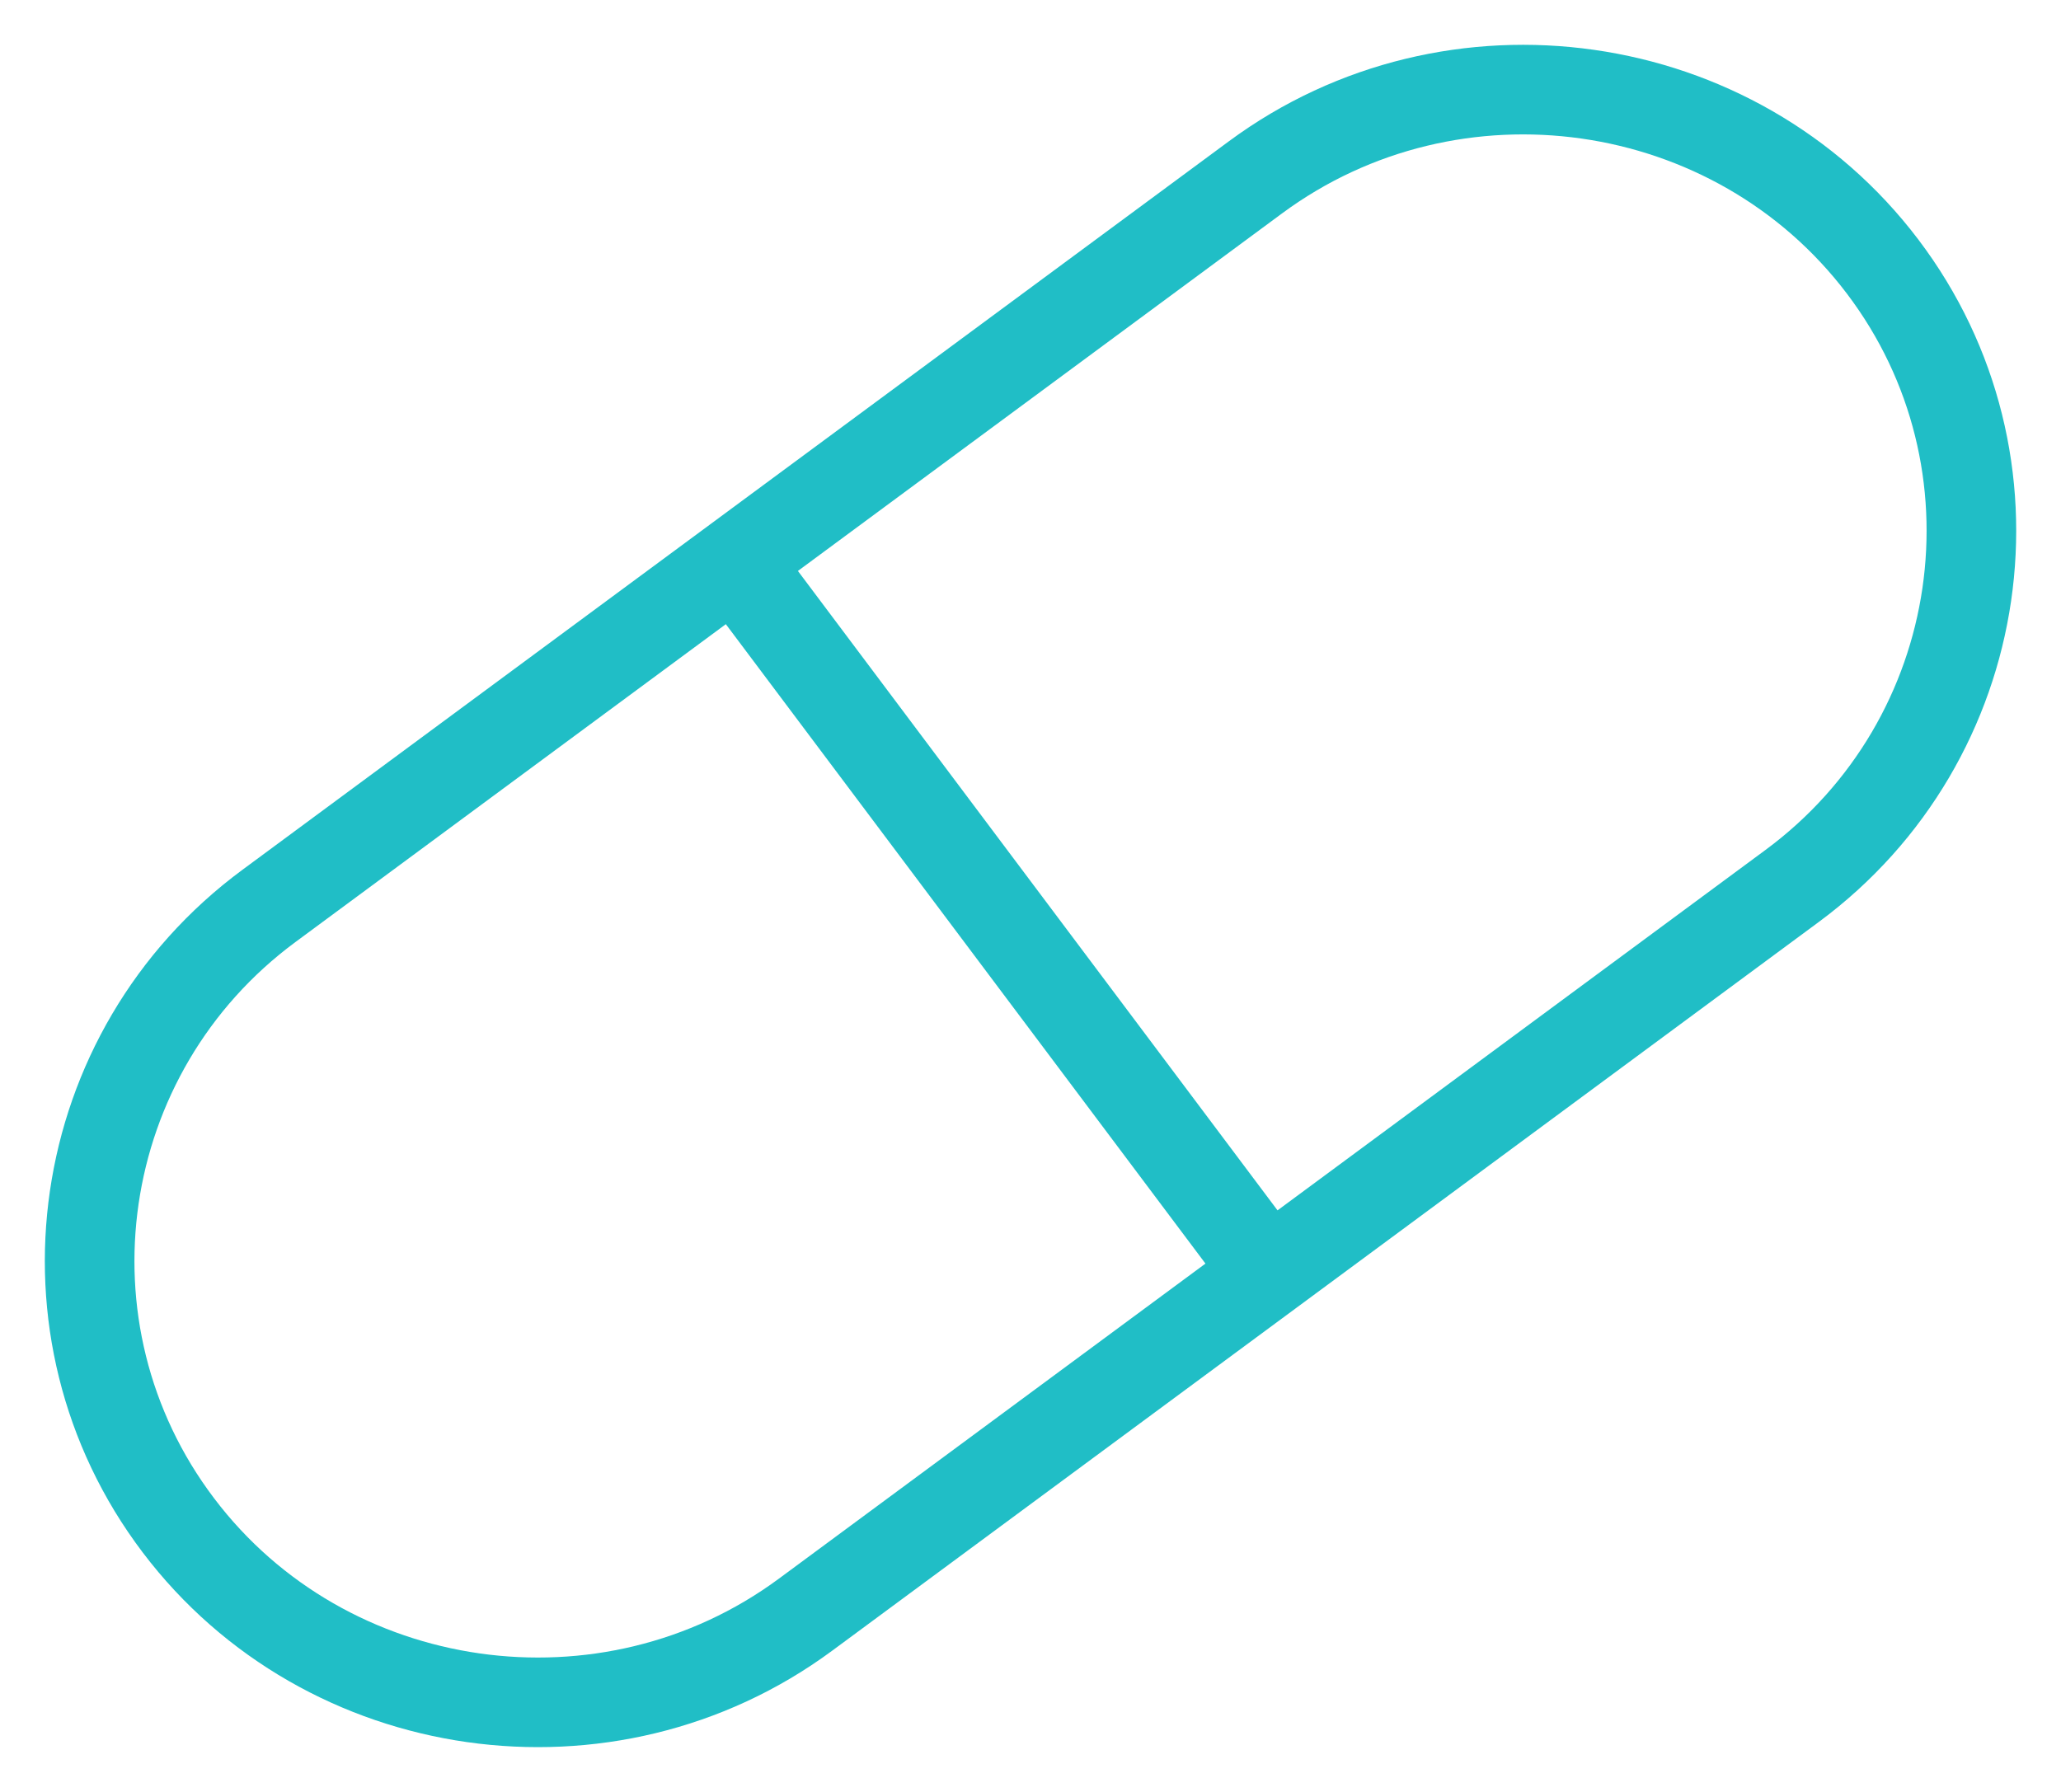
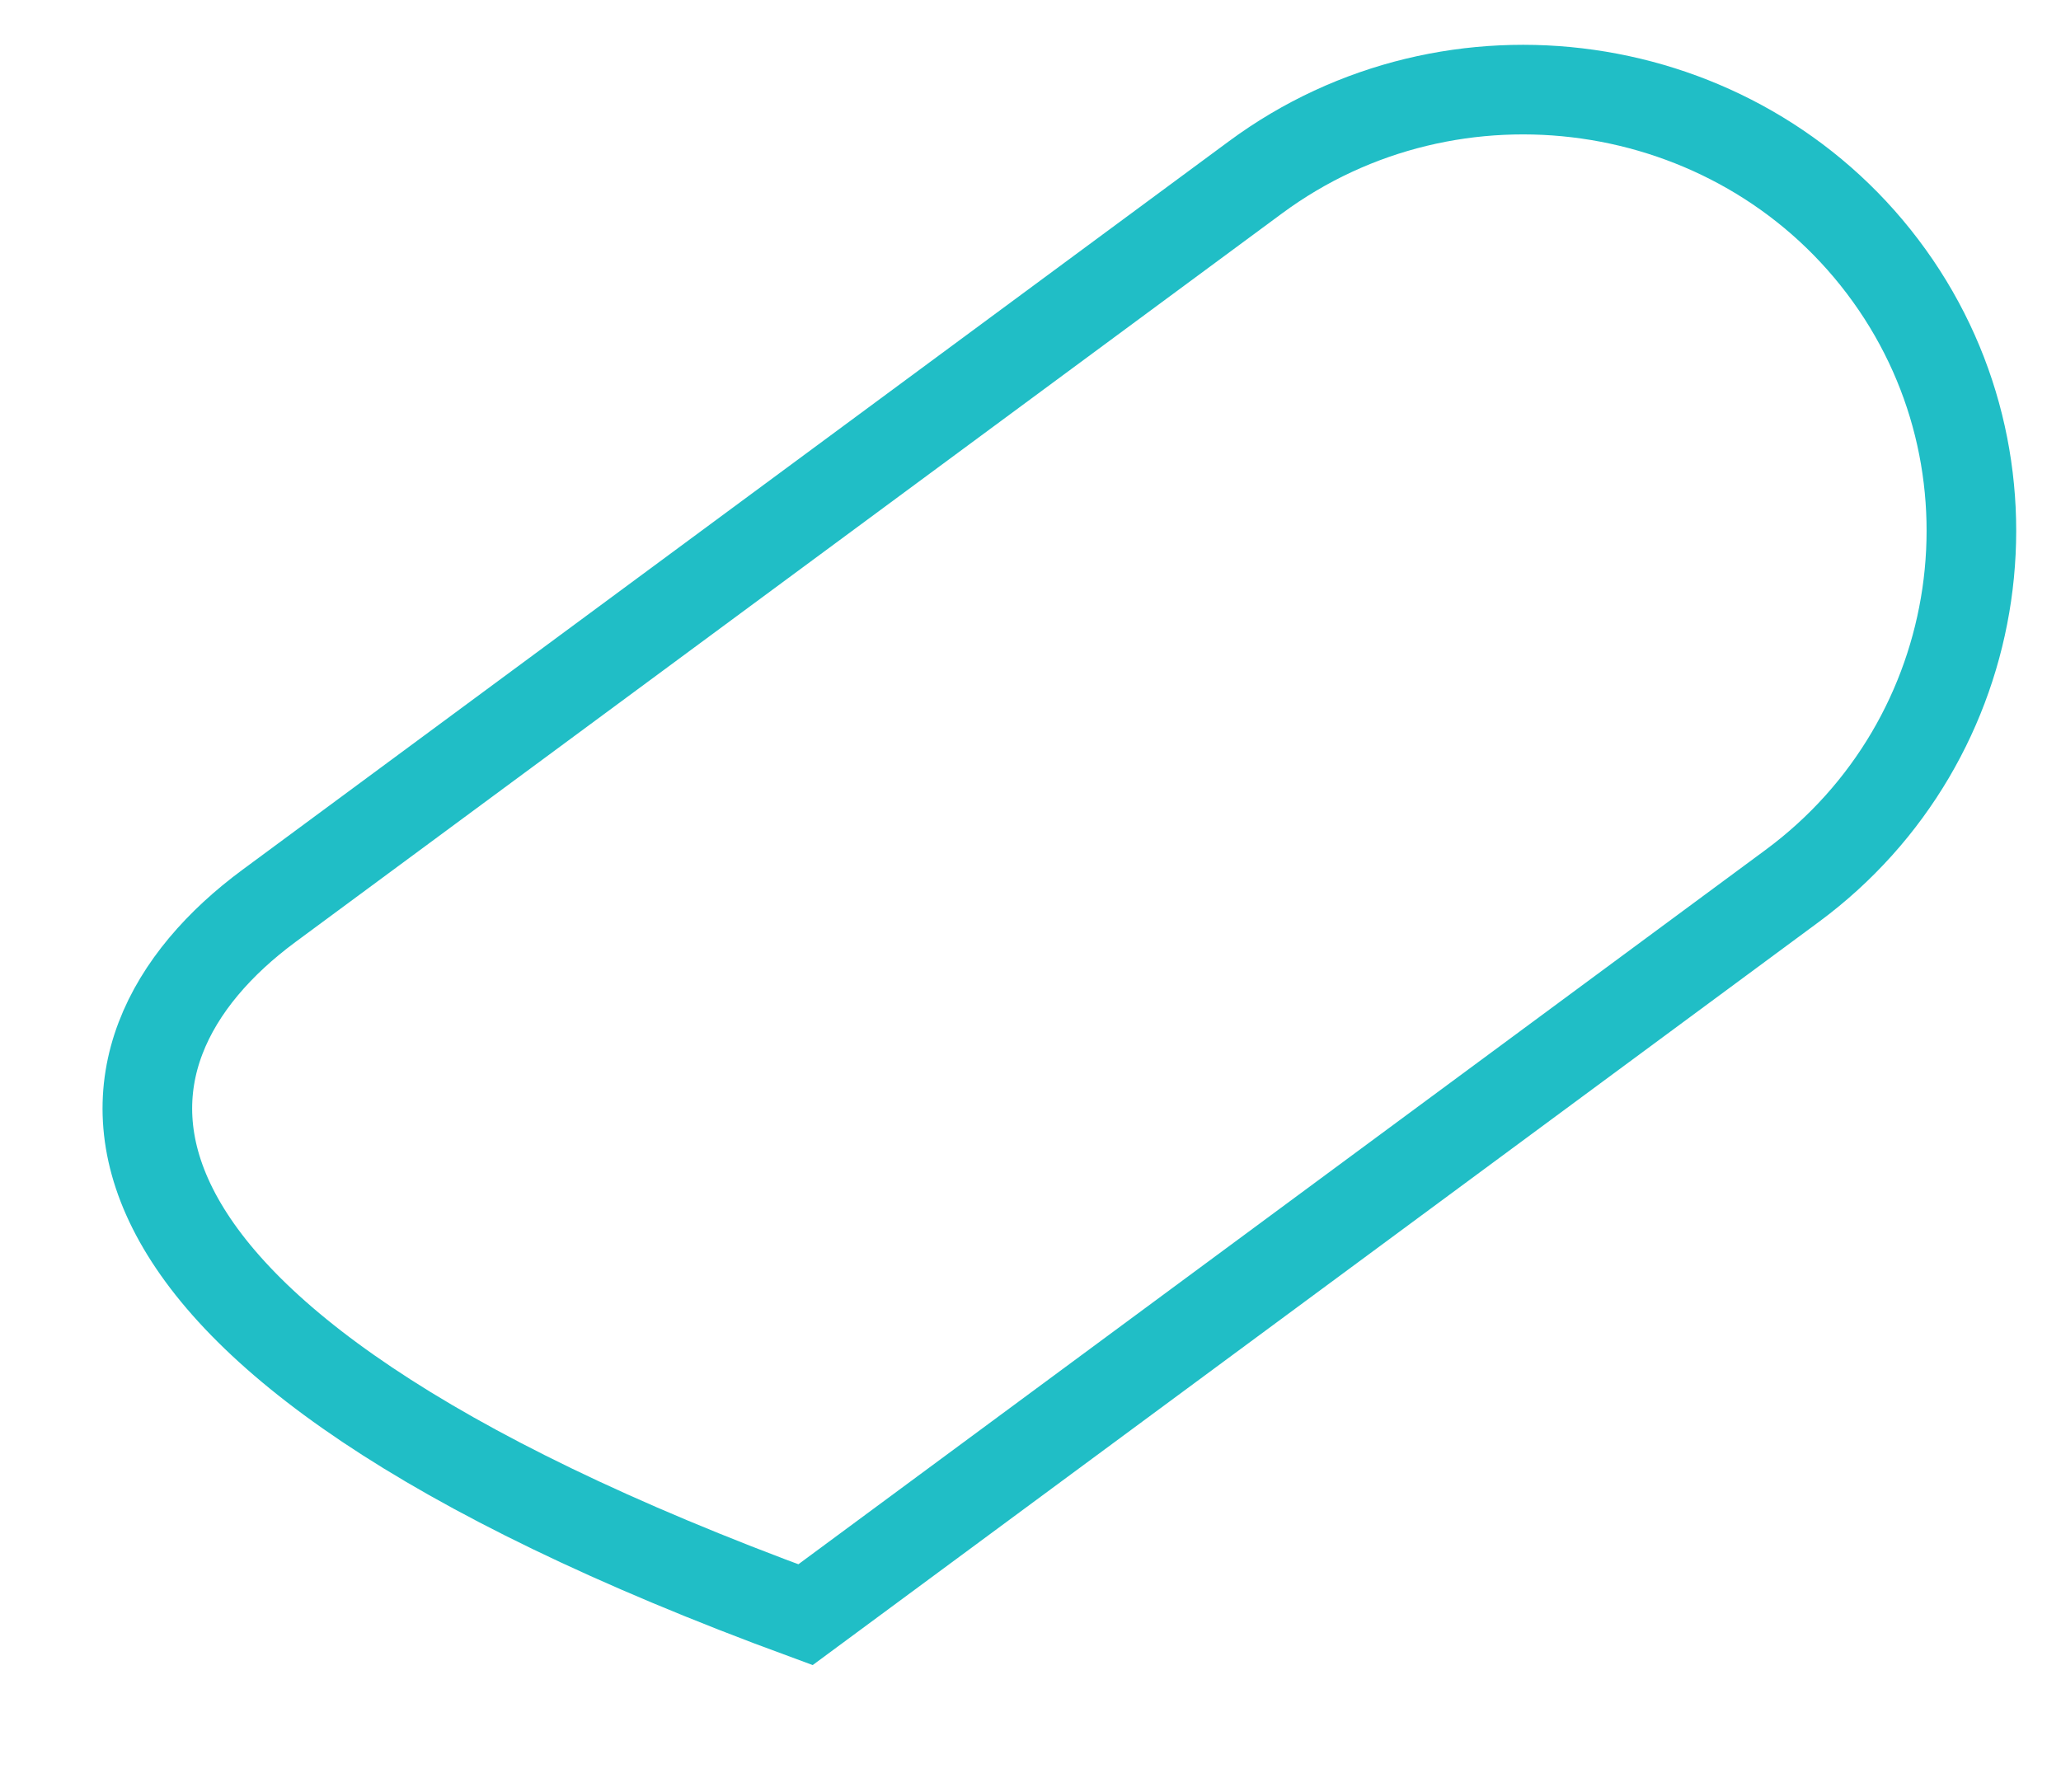
<svg xmlns="http://www.w3.org/2000/svg" width="23px" height="20px" viewBox="0 0 23 20" version="1.1">
  <title>selected menu</title>
  <desc>Created with Sketch.</desc>
  <defs />
  <g id="Symbols" stroke="none" stroke-width="1" fill="none" fill-rule="evenodd">
    <g id="menu_bar" transform="translate(-249, -65)" stroke="#20BEC6">
      <g id="menu_pharmacy_page">
        <g id="selected-menu" transform="translate(250, 66)">
-           <path d="M19,8.888 L7.989,17.022 C5.787,18.648 2.637,18.2 0.991,16.025 C-0.656,13.85 -0.202,10.739 2,9.112 L13.011,0.979 C15.213,-0.648 18.362,-0.2 20.009,1.975 C21.657,4.15 21.202,7.261 19,8.888 Z" id="Stroke-1" />
-           <path d="M7,5 L13,13" id="Stroke-3" />
+           <path d="M19,8.888 L7.989,17.022 C-0.656,13.85 -0.202,10.739 2,9.112 L13.011,0.979 C15.213,-0.648 18.362,-0.2 20.009,1.975 C21.657,4.15 21.202,7.261 19,8.888 Z" id="Stroke-1" />
        </g>
      </g>
    </g>
  </g>
</svg>